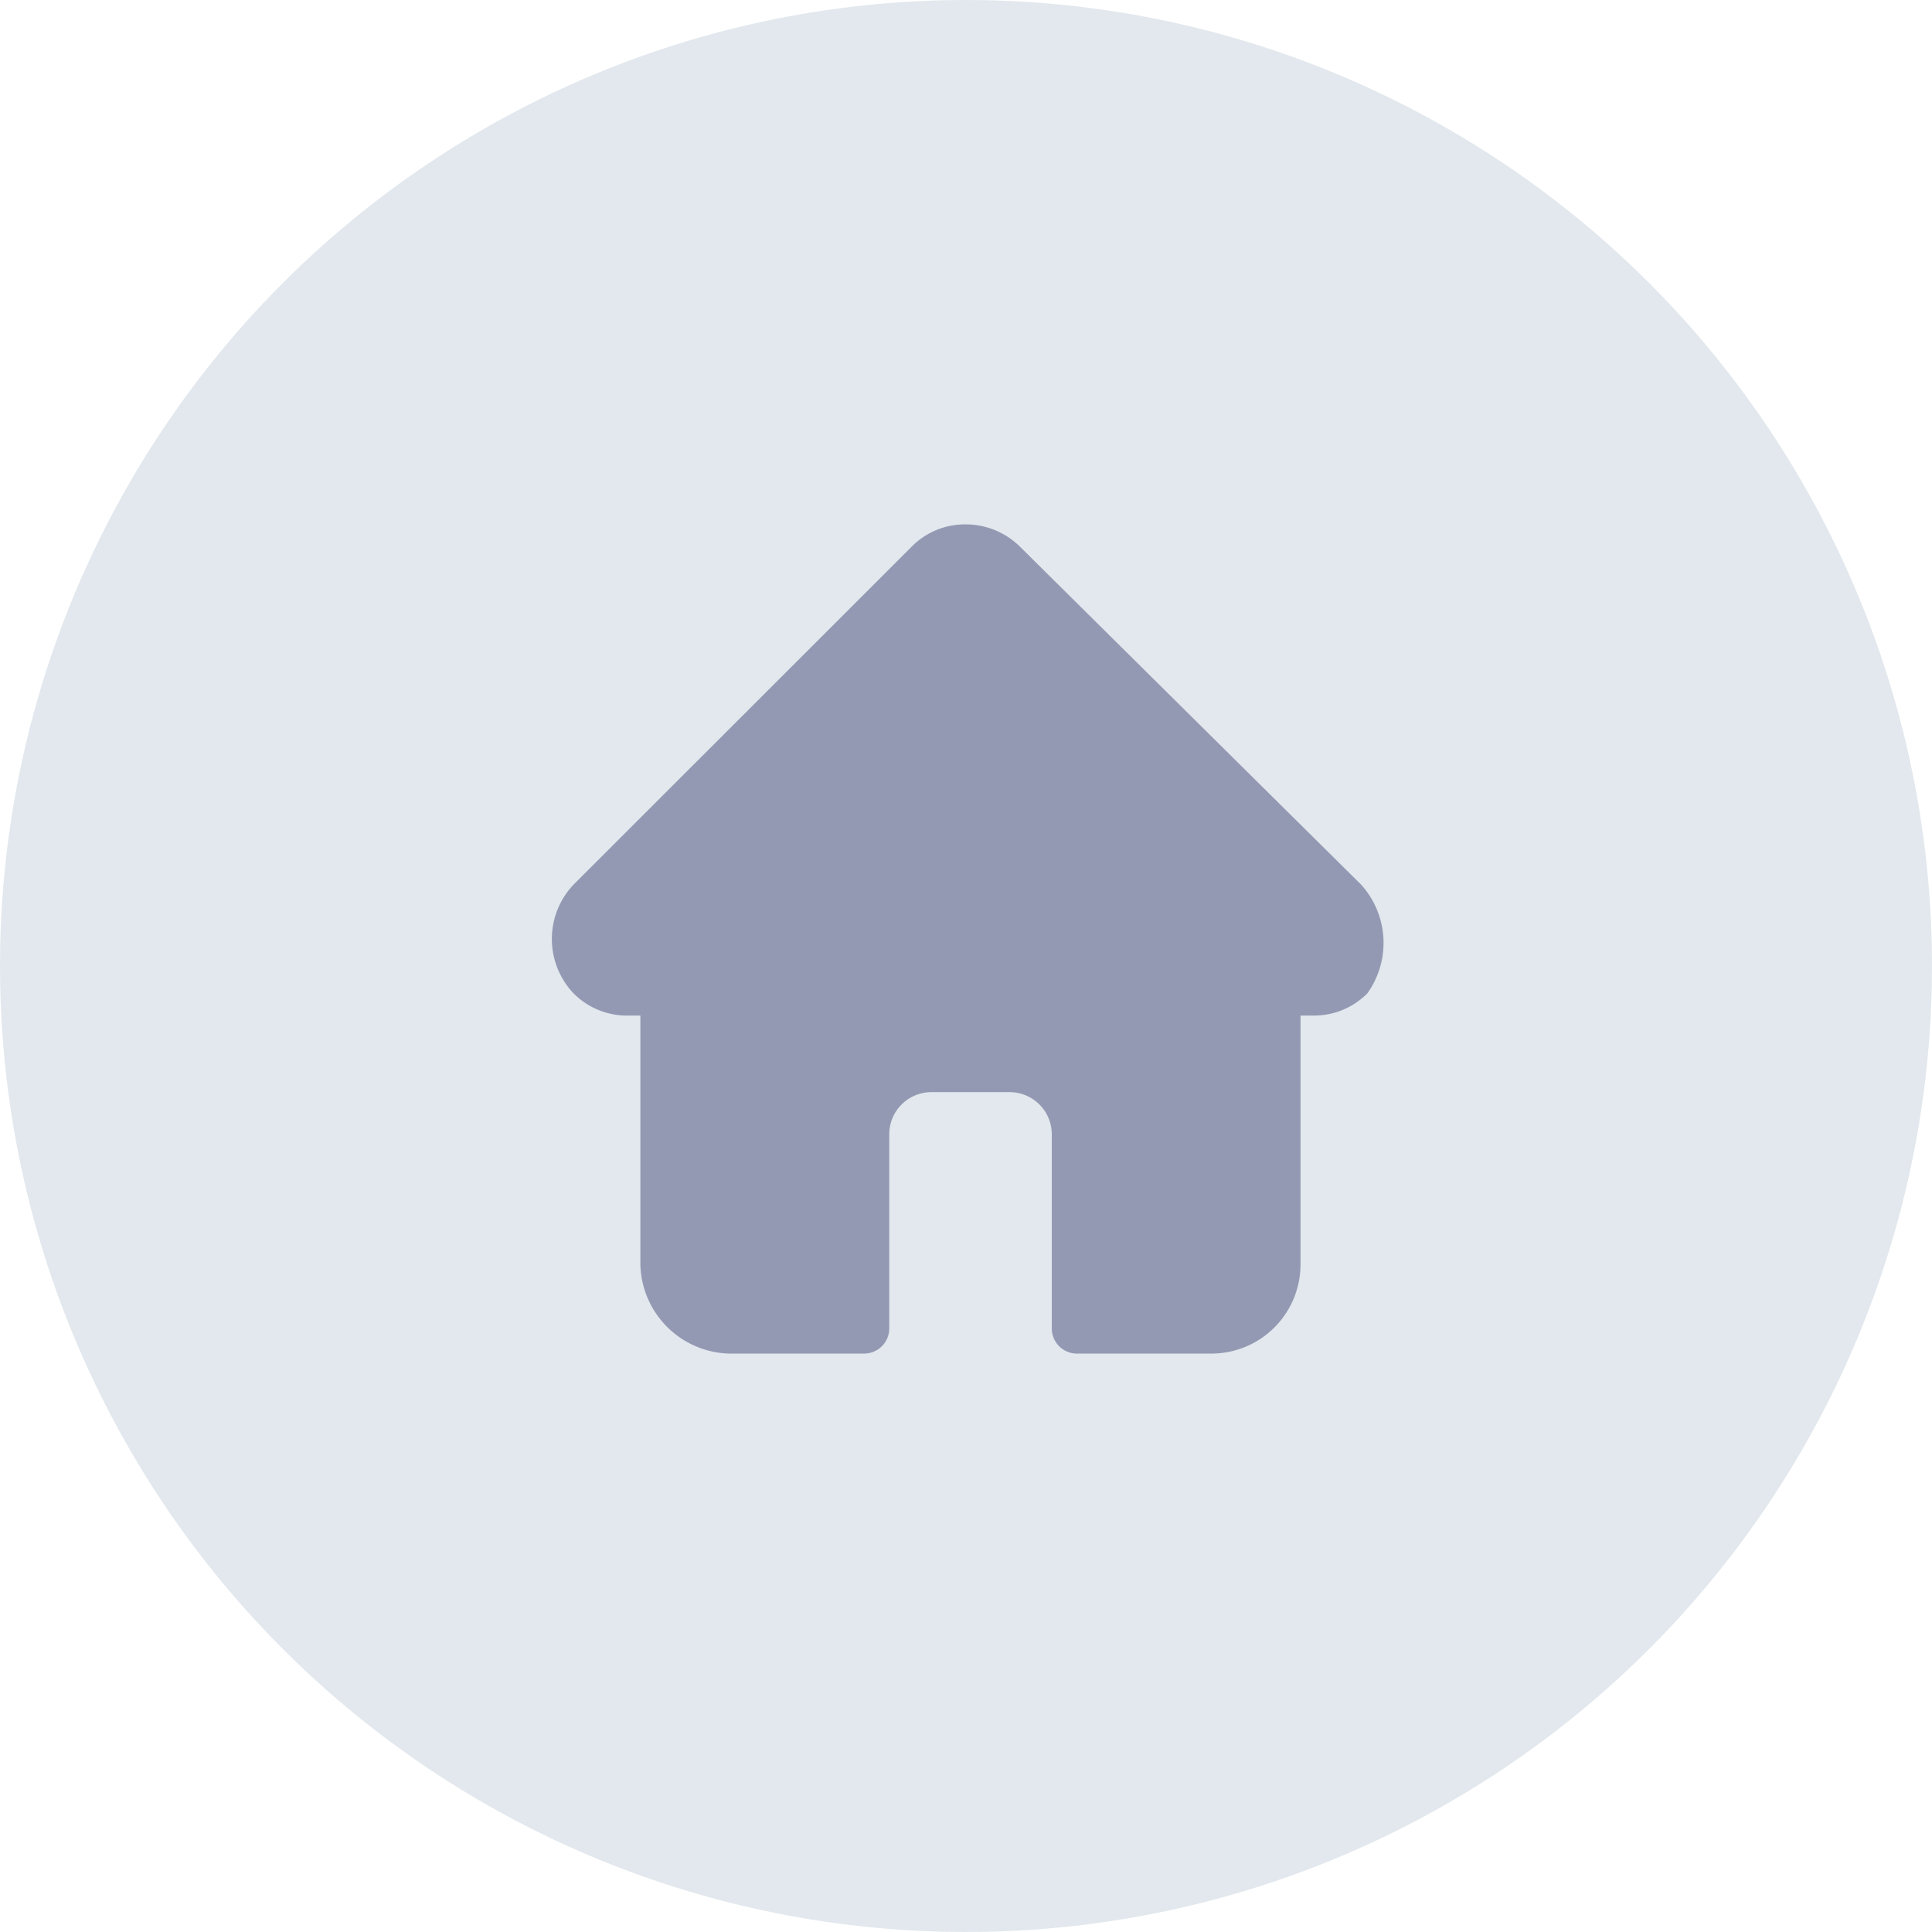
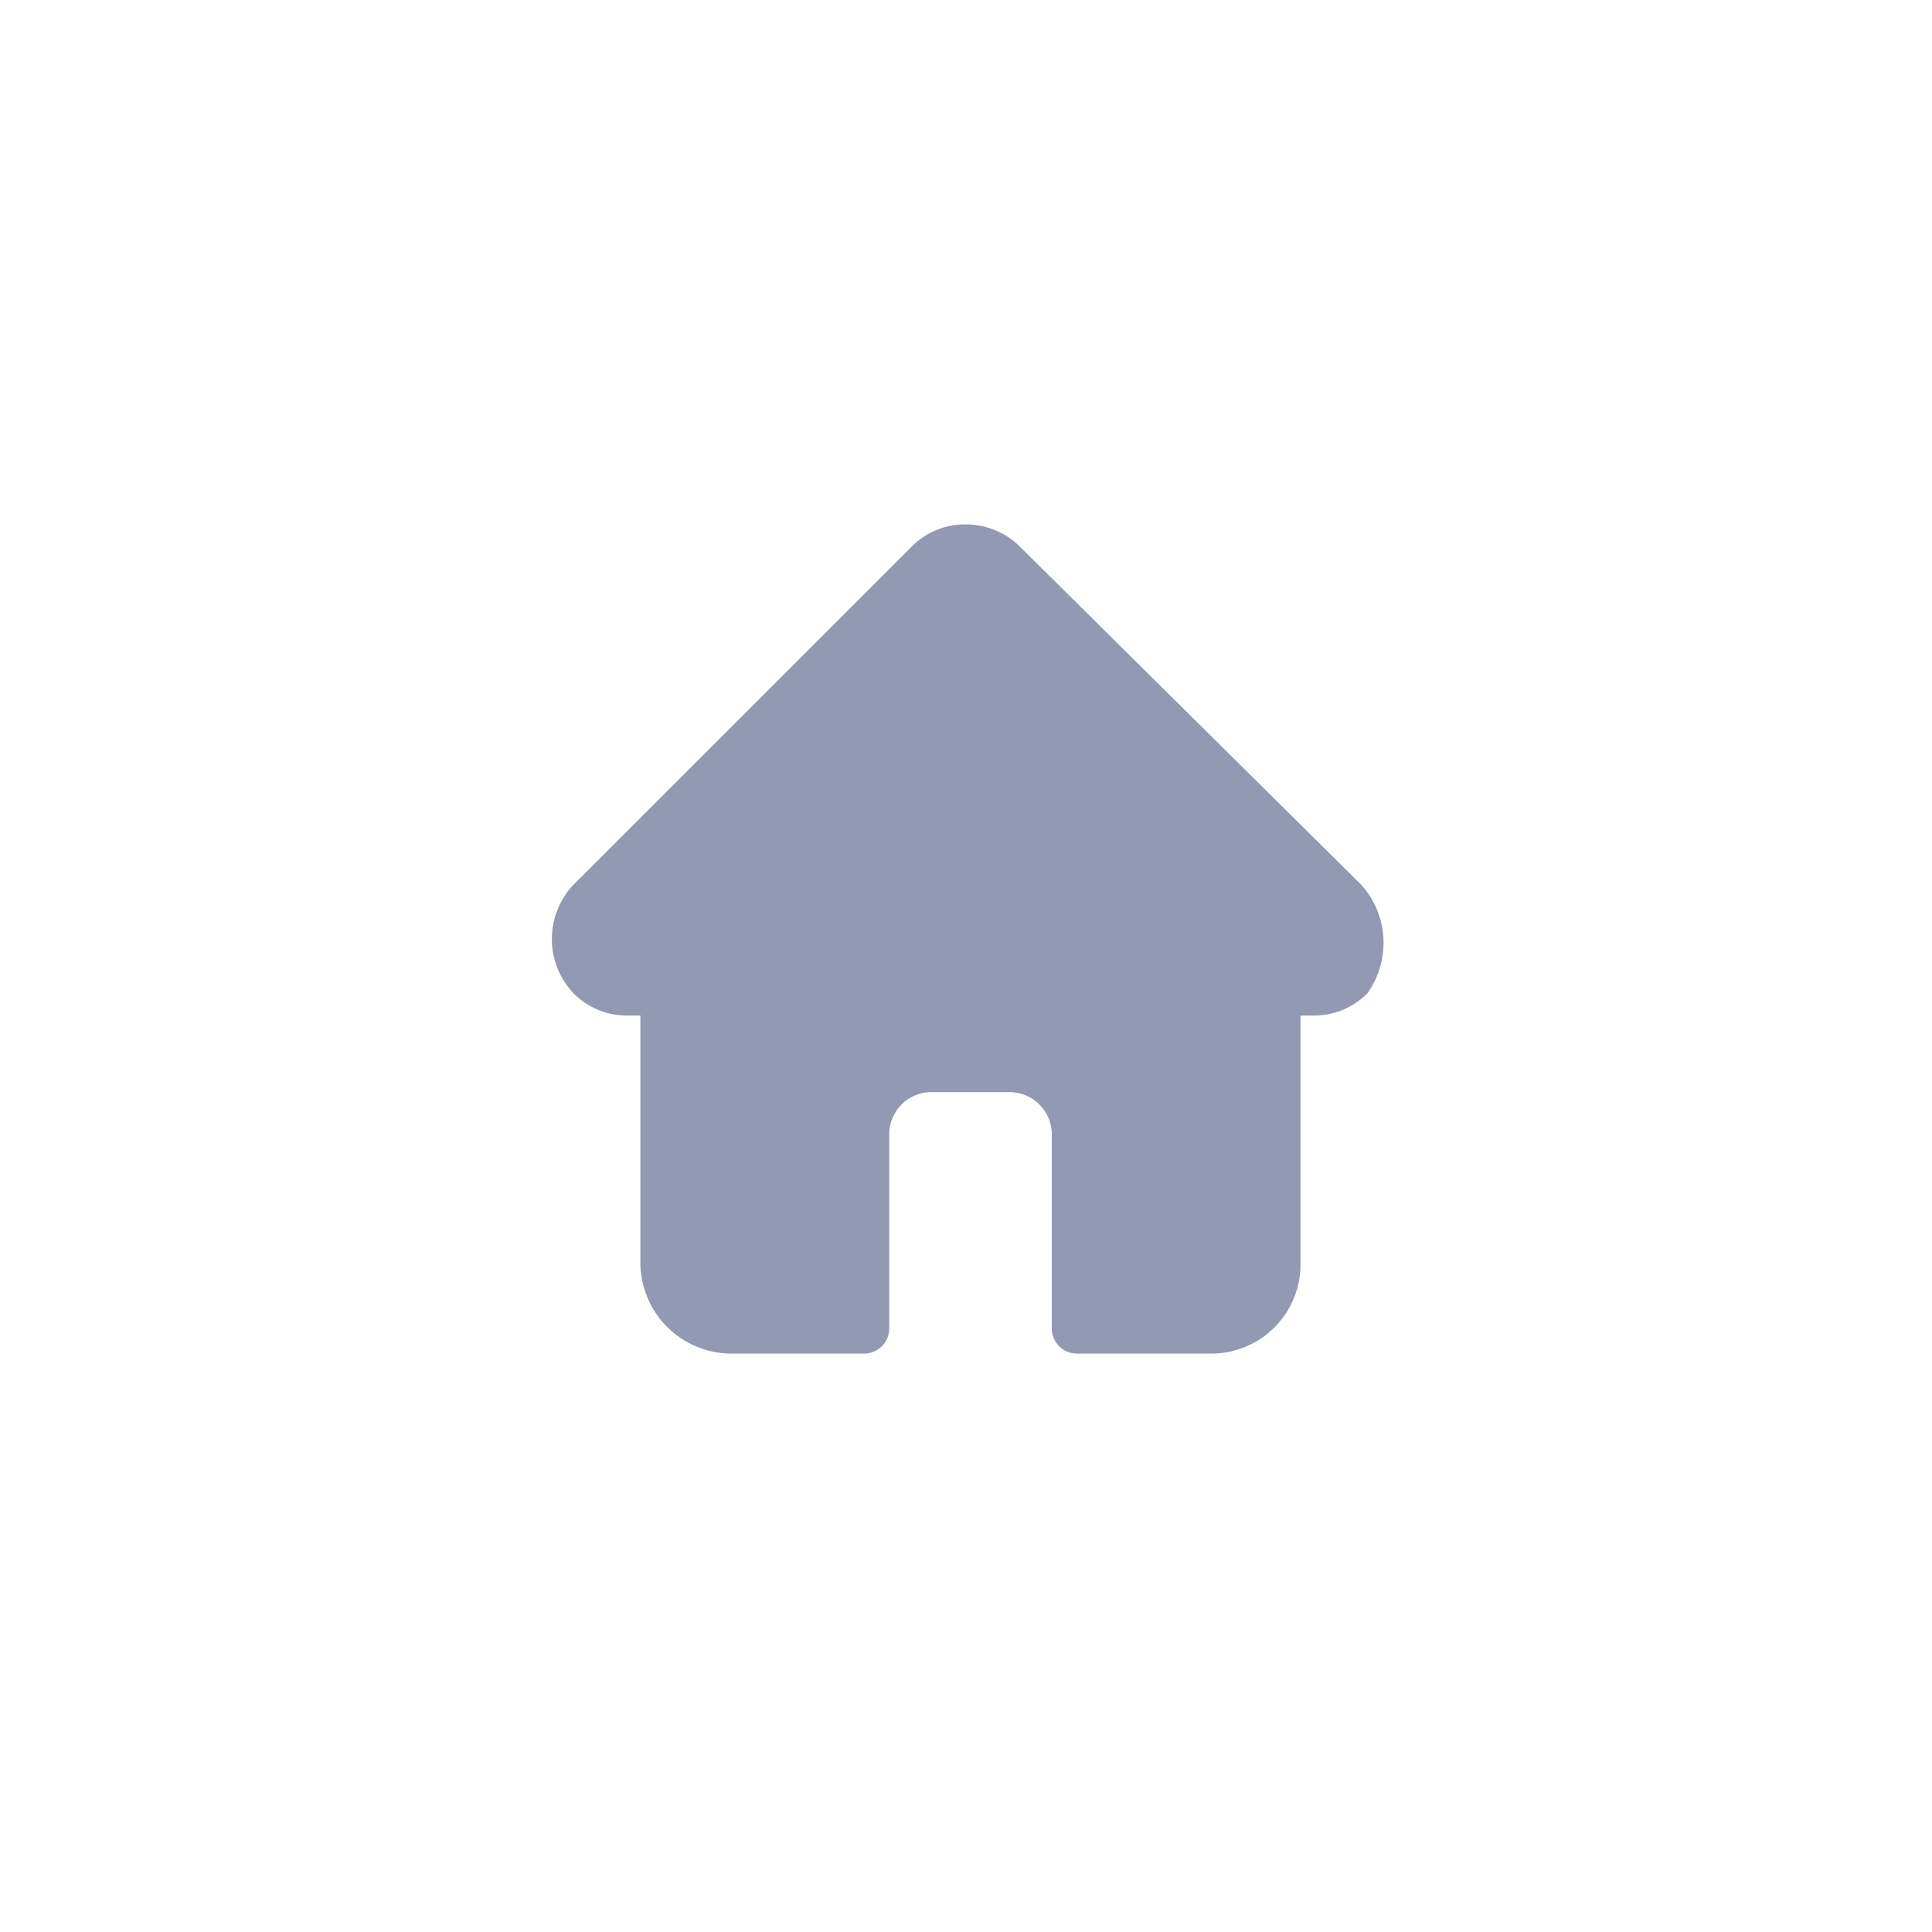
<svg xmlns="http://www.w3.org/2000/svg" width="70" height="70" viewBox="0 0 70 70">
  <defs>
    <style>.a{fill:#e2e8ed;}.b{fill:#9499b3;}</style>
  </defs>
  <g transform="translate(-673 -39)">
-     <circle class="a" cx="35" cy="35" r="35" transform="translate(673 39)" />
    <path class="b" d="M29.346,13.057h0L16.982.809A2.788,2.788,0,0,0,15.018,0a2.706,2.706,0,0,0-1.964.809L.8,13.057h0a2.864,2.864,0,0,0,0,3.929,2.727,2.727,0,0,0,1.849.809h.578v9.013a3.307,3.307,0,0,0,3.235,3.235H11.32a.911.911,0,0,0,.924-.924V22.07a1.53,1.53,0,0,1,1.5-1.5h2.889a1.53,1.53,0,0,1,1.5,1.5v7.049a.911.911,0,0,0,.924.924h4.853a3.23,3.23,0,0,0,3.235-3.235V17.795h.462a2.706,2.706,0,0,0,1.964-.809A3.148,3.148,0,0,0,29.346,13.057Z" transform="translate(692.975 58)" />
  </g>
</svg>